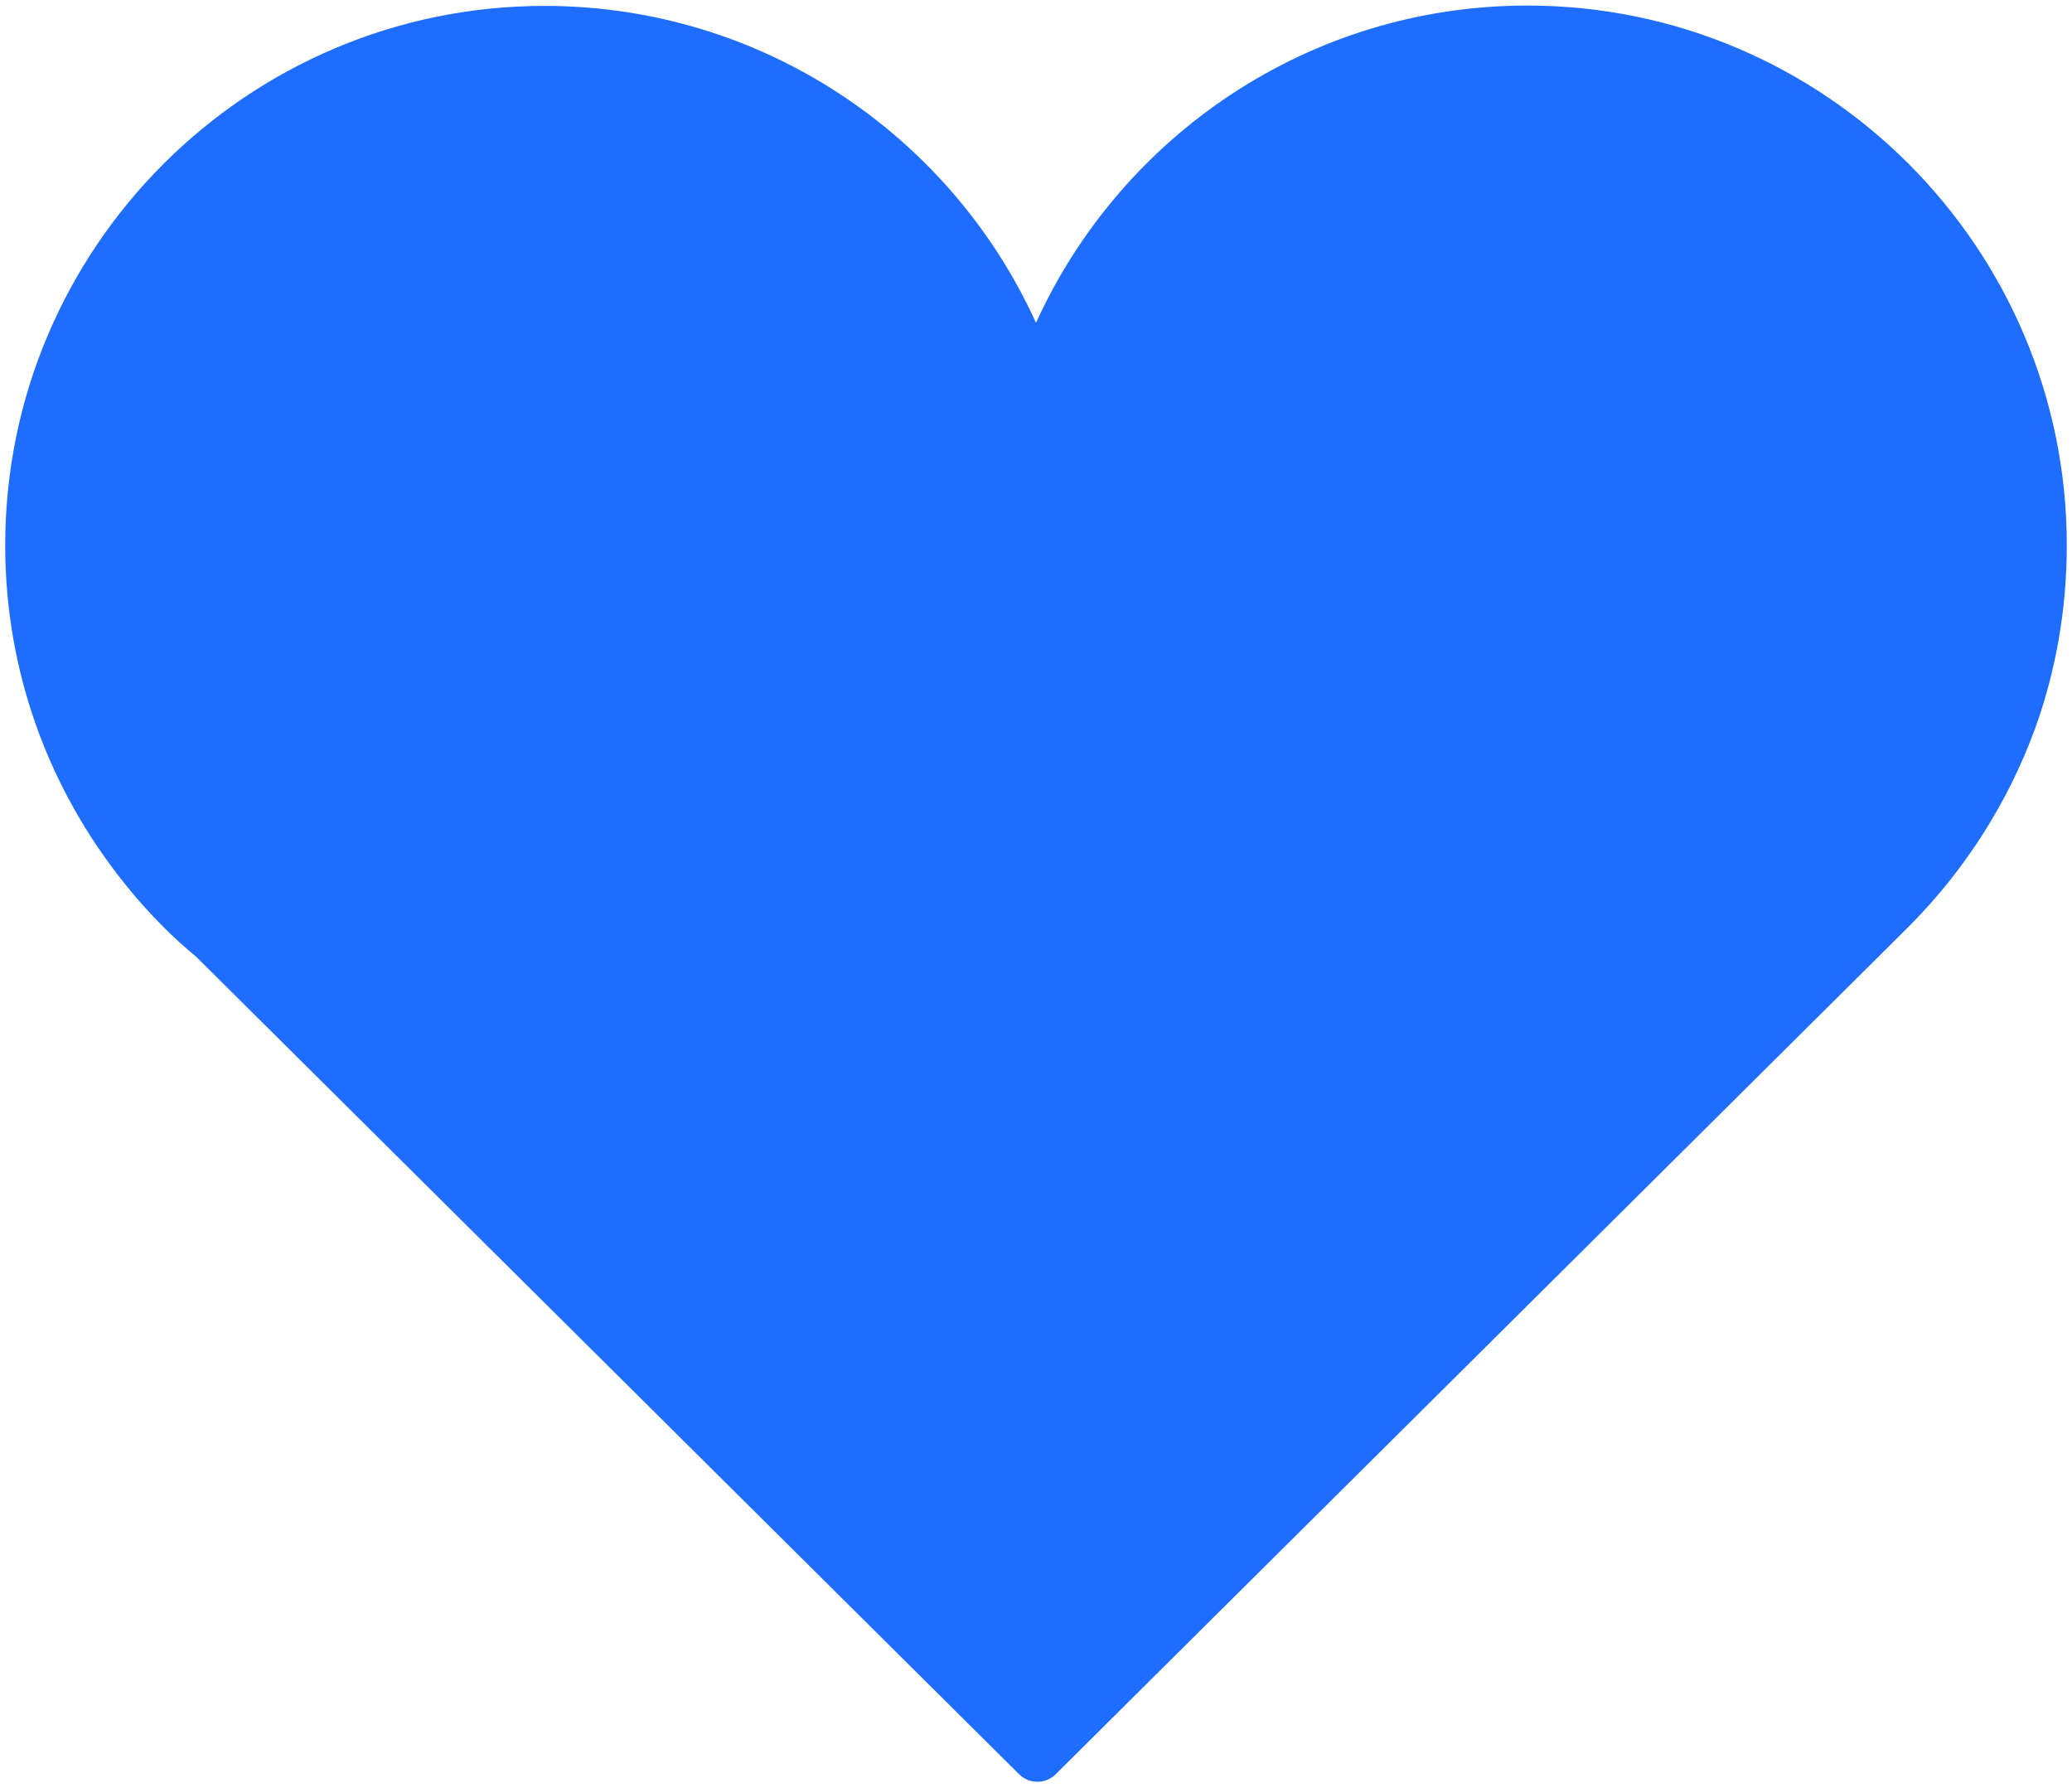
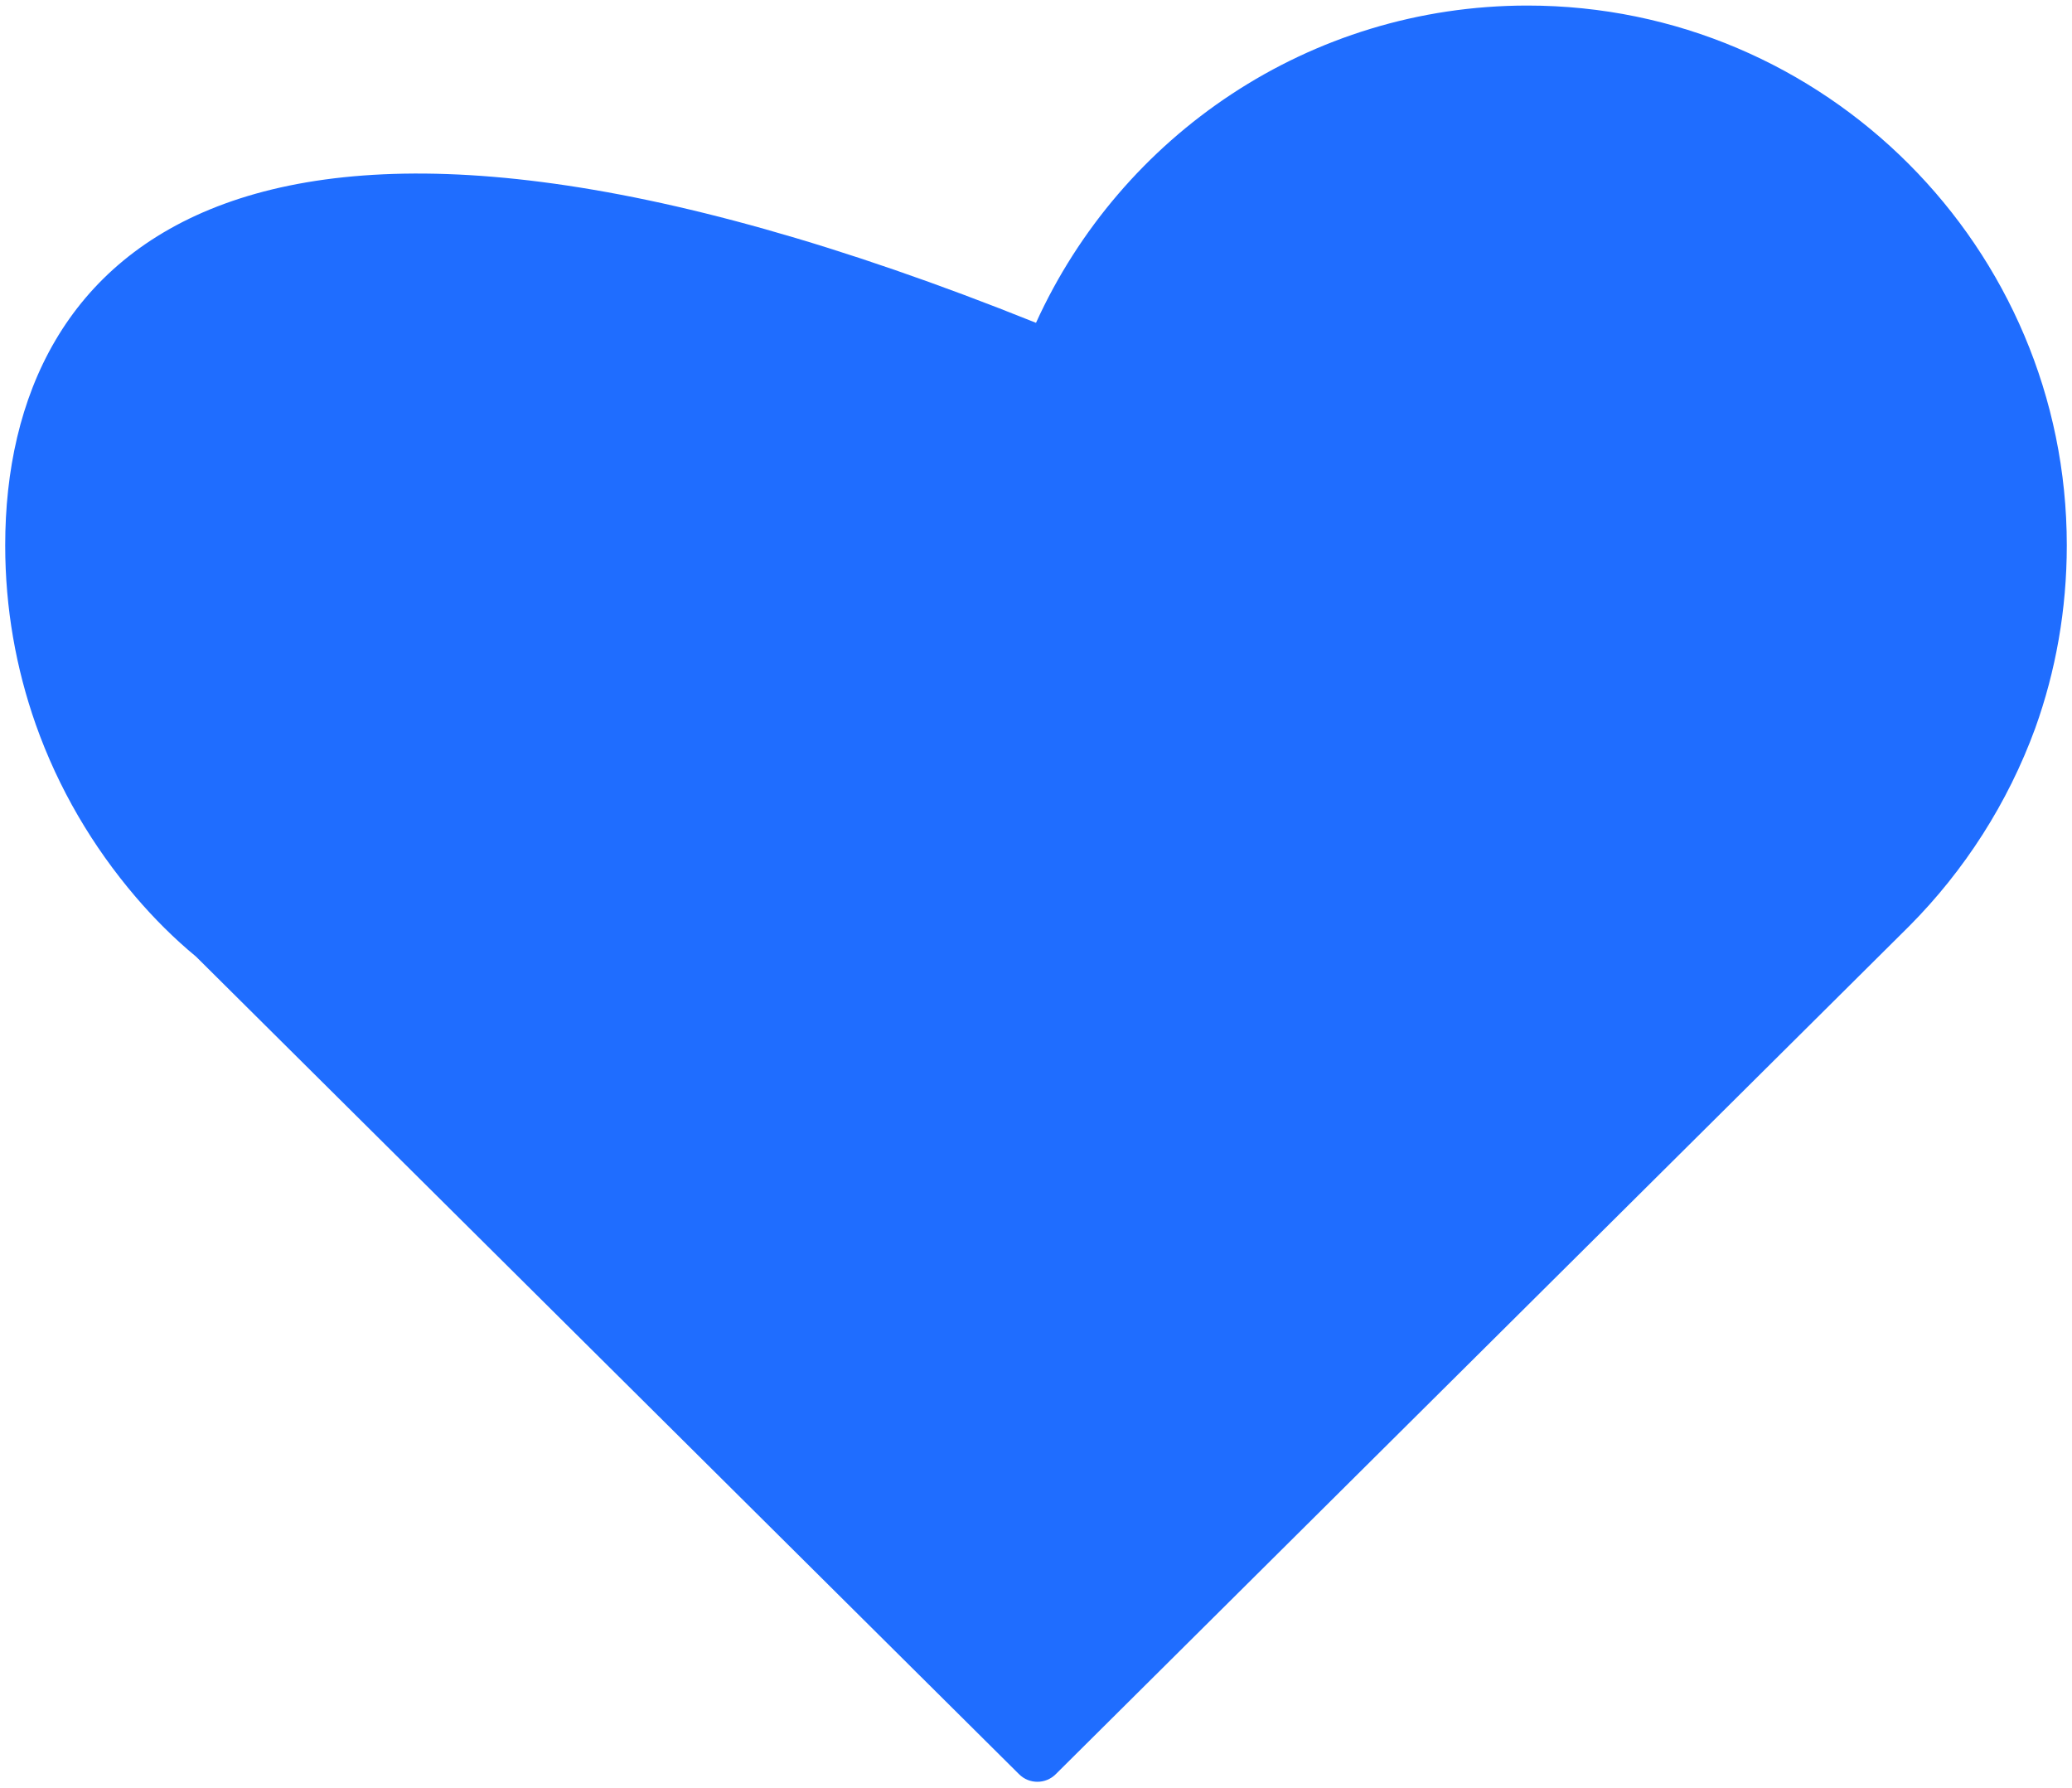
<svg xmlns="http://www.w3.org/2000/svg" version="1.1" id="Layer_1" x="0px" y="0px" viewBox="0 0 597 515" style="enable-background:new 0 0 597 515;" xml:space="preserve">
  <style type="text/css">
	.st0{fill:#1F6DFF;}
</style>
  <g id="Bg">
</g>
  <g id="Object">
    <g>
-       <path class="st0" d="M595.5,157.1c0-85.7-69.7-155.5-155.4-155.5C377.2,1.6,323,39.1,298.5,93C274.1,39.2,219.8,1.7,156.9,1.7    C71.2,1.7,1.5,71.4,1.5,157.1c0,18.1,3.1,35.4,8.8,51.6c6.5,18.4,16.4,35.2,28.8,49.7c5.3,6.2,11.1,12,17.4,17.2l237.1,235.5    c1.5,1.5,3.4,2.2,5.3,2.2s3.8-0.7,5.3-2.2l245.9-244.3l0,0c15.9-16,28.4-35.4,36.3-57C592.3,193.4,595.5,175.6,595.5,157.1z" />
+       <path class="st0" d="M595.5,157.1c0-85.7-69.7-155.5-155.4-155.5C377.2,1.6,323,39.1,298.5,93C71.2,1.7,1.5,71.4,1.5,157.1c0,18.1,3.1,35.4,8.8,51.6c6.5,18.4,16.4,35.2,28.8,49.7c5.3,6.2,11.1,12,17.4,17.2l237.1,235.5    c1.5,1.5,3.4,2.2,5.3,2.2s3.8-0.7,5.3-2.2l245.9-244.3l0,0c15.9-16,28.4-35.4,36.3-57C592.3,193.4,595.5,175.6,595.5,157.1z" />
    </g>
  </g>
</svg>